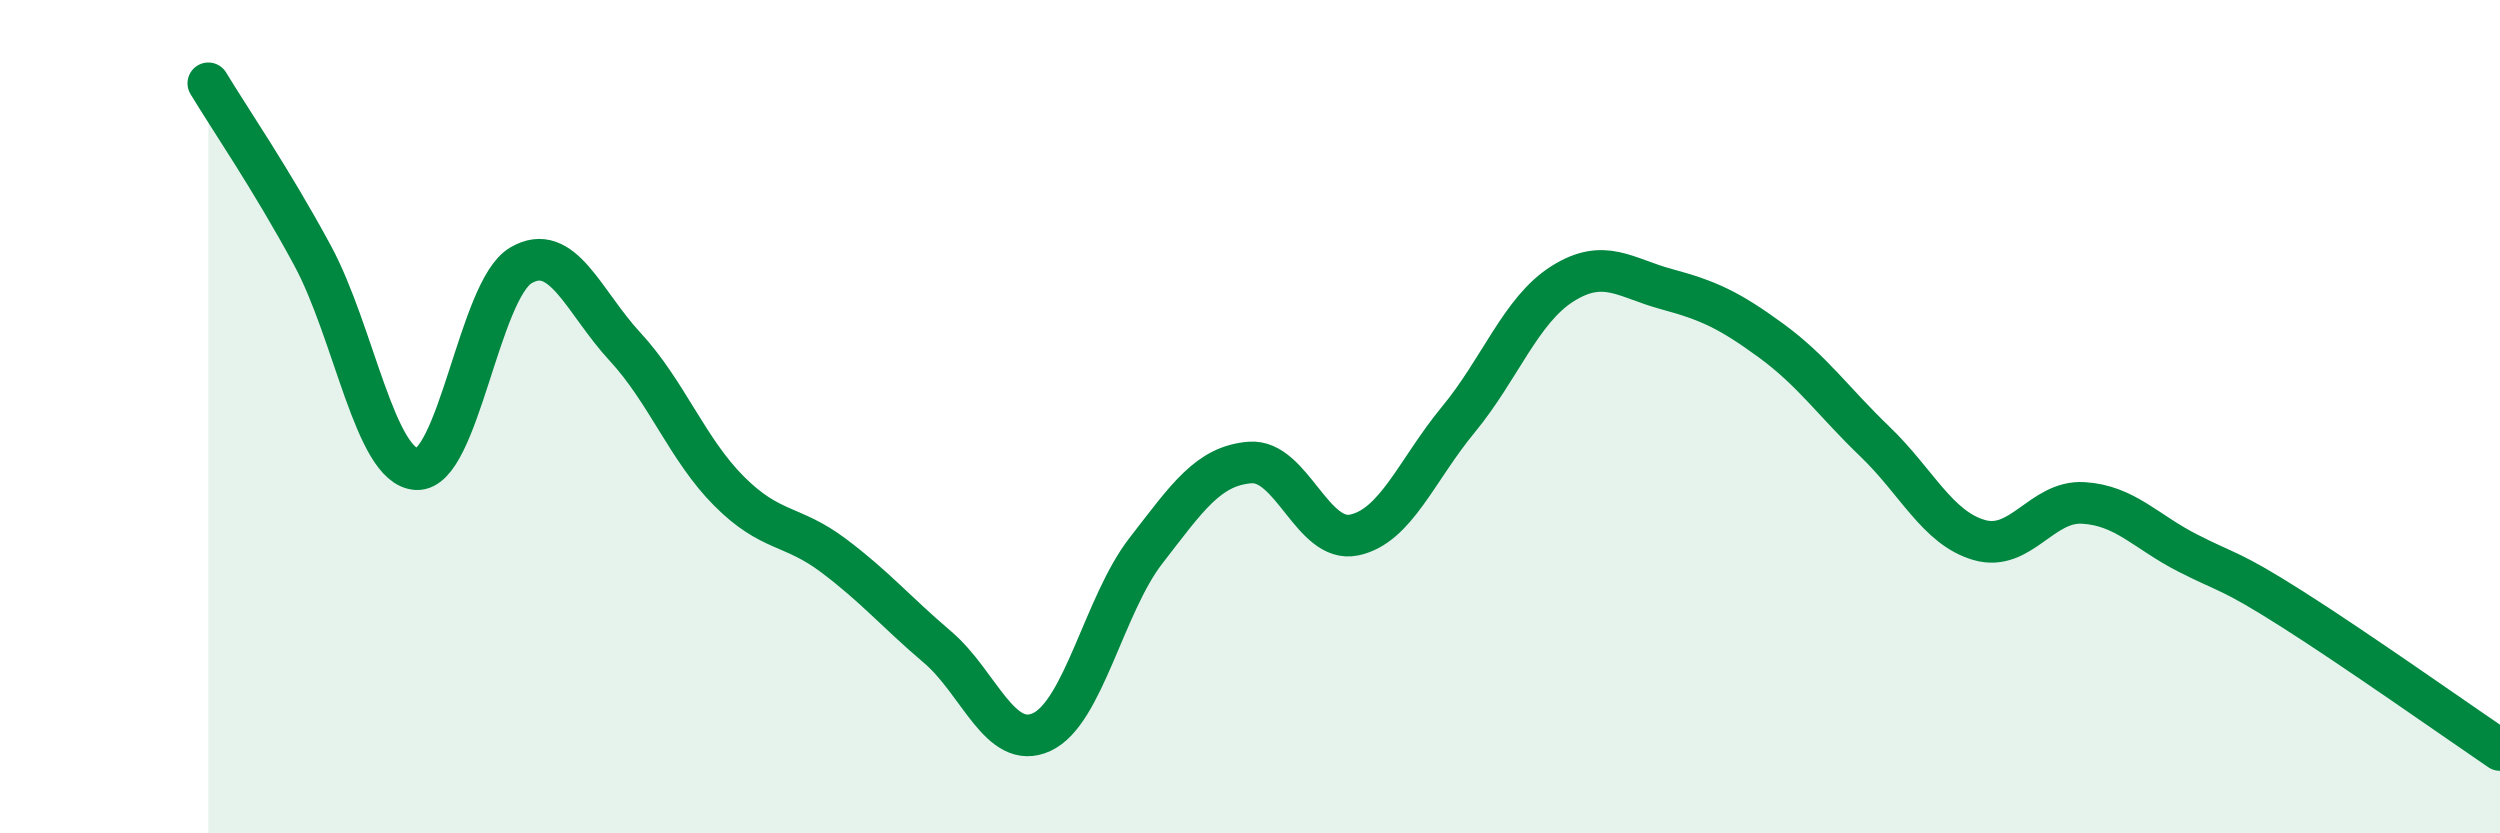
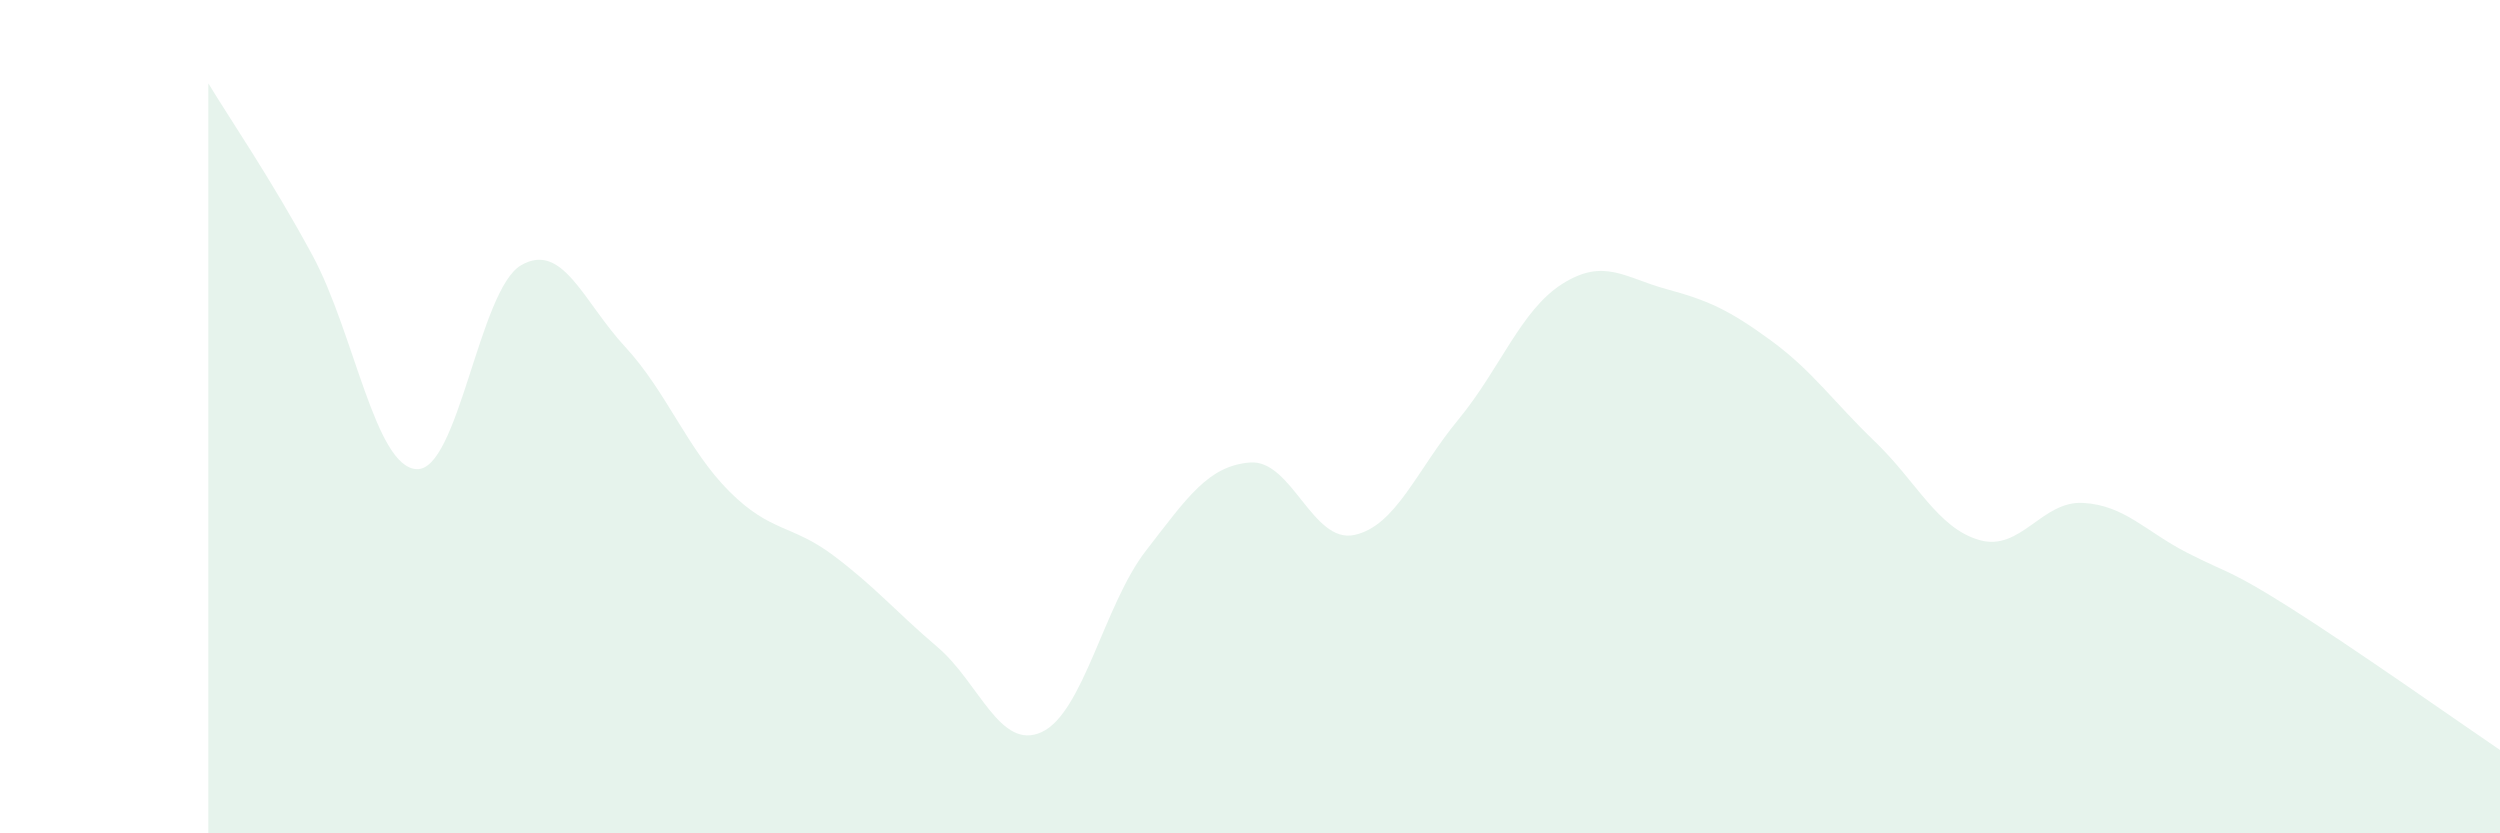
<svg xmlns="http://www.w3.org/2000/svg" width="60" height="20" viewBox="0 0 60 20">
  <path d="M 5,2 C 5.5,2.83 6.5,4.28 7.5,6.13 C 8.5,7.98 9,11.21 10,11.26 C 11,11.31 11.5,6.96 12.5,6.37 C 13.5,5.78 14,7.24 15,8.32 C 16,9.4 16.5,10.79 17.5,11.79 C 18.5,12.79 19,12.58 20,13.33 C 21,14.08 21.5,14.68 22.5,15.53 C 23.5,16.38 24,18.03 25,17.57 C 26,17.11 26.5,14.51 27.5,13.22 C 28.5,11.93 29,11.18 30,11.1 C 31,11.02 31.5,13.05 32.5,12.84 C 33.5,12.63 34,11.28 35,10.07 C 36,8.86 36.5,7.44 37.5,6.81 C 38.5,6.18 39,6.67 40,6.94 C 41,7.21 41.5,7.44 42.5,8.17 C 43.5,8.9 44,9.64 45,10.6 C 46,11.56 46.5,12.67 47.5,12.96 C 48.5,13.25 49,12.01 50,12.07 C 51,12.13 51.5,12.76 52.5,13.27 C 53.5,13.78 53.5,13.66 55,14.61 C 56.5,15.56 59,17.32 60,18L60 20L5 20Z" fill="#008740" opacity="0.1" stroke-linecap="round" stroke-linejoin="round" />
-   <path d="M 5,2 C 5.5,2.83 6.5,4.28 7.5,6.13 C 8.5,7.98 9,11.21 10,11.26 C 11,11.31 11.5,6.96 12.5,6.37 C 13.5,5.78 14,7.24 15,8.32 C 16,9.4 16.5,10.79 17.5,11.79 C 18.5,12.79 19,12.58 20,13.33 C 21,14.08 21.5,14.68 22.5,15.53 C 23.5,16.38 24,18.03 25,17.57 C 26,17.11 26.5,14.51 27.5,13.22 C 28.5,11.93 29,11.18 30,11.1 C 31,11.02 31.5,13.05 32.5,12.84 C 33.5,12.63 34,11.28 35,10.07 C 36,8.86 36.5,7.44 37.5,6.81 C 38.5,6.18 39,6.67 40,6.94 C 41,7.21 41.5,7.44 42.5,8.17 C 43.5,8.9 44,9.64 45,10.6 C 46,11.56 46.5,12.67 47.5,12.96 C 48.5,13.25 49,12.01 50,12.07 C 51,12.13 51.5,12.76 52.5,13.27 C 53.5,13.78 53.5,13.66 55,14.61 C 56.5,15.56 59,17.32 60,18" stroke="#008740" stroke-width="1" fill="none" stroke-linecap="round" stroke-linejoin="round" />
</svg>